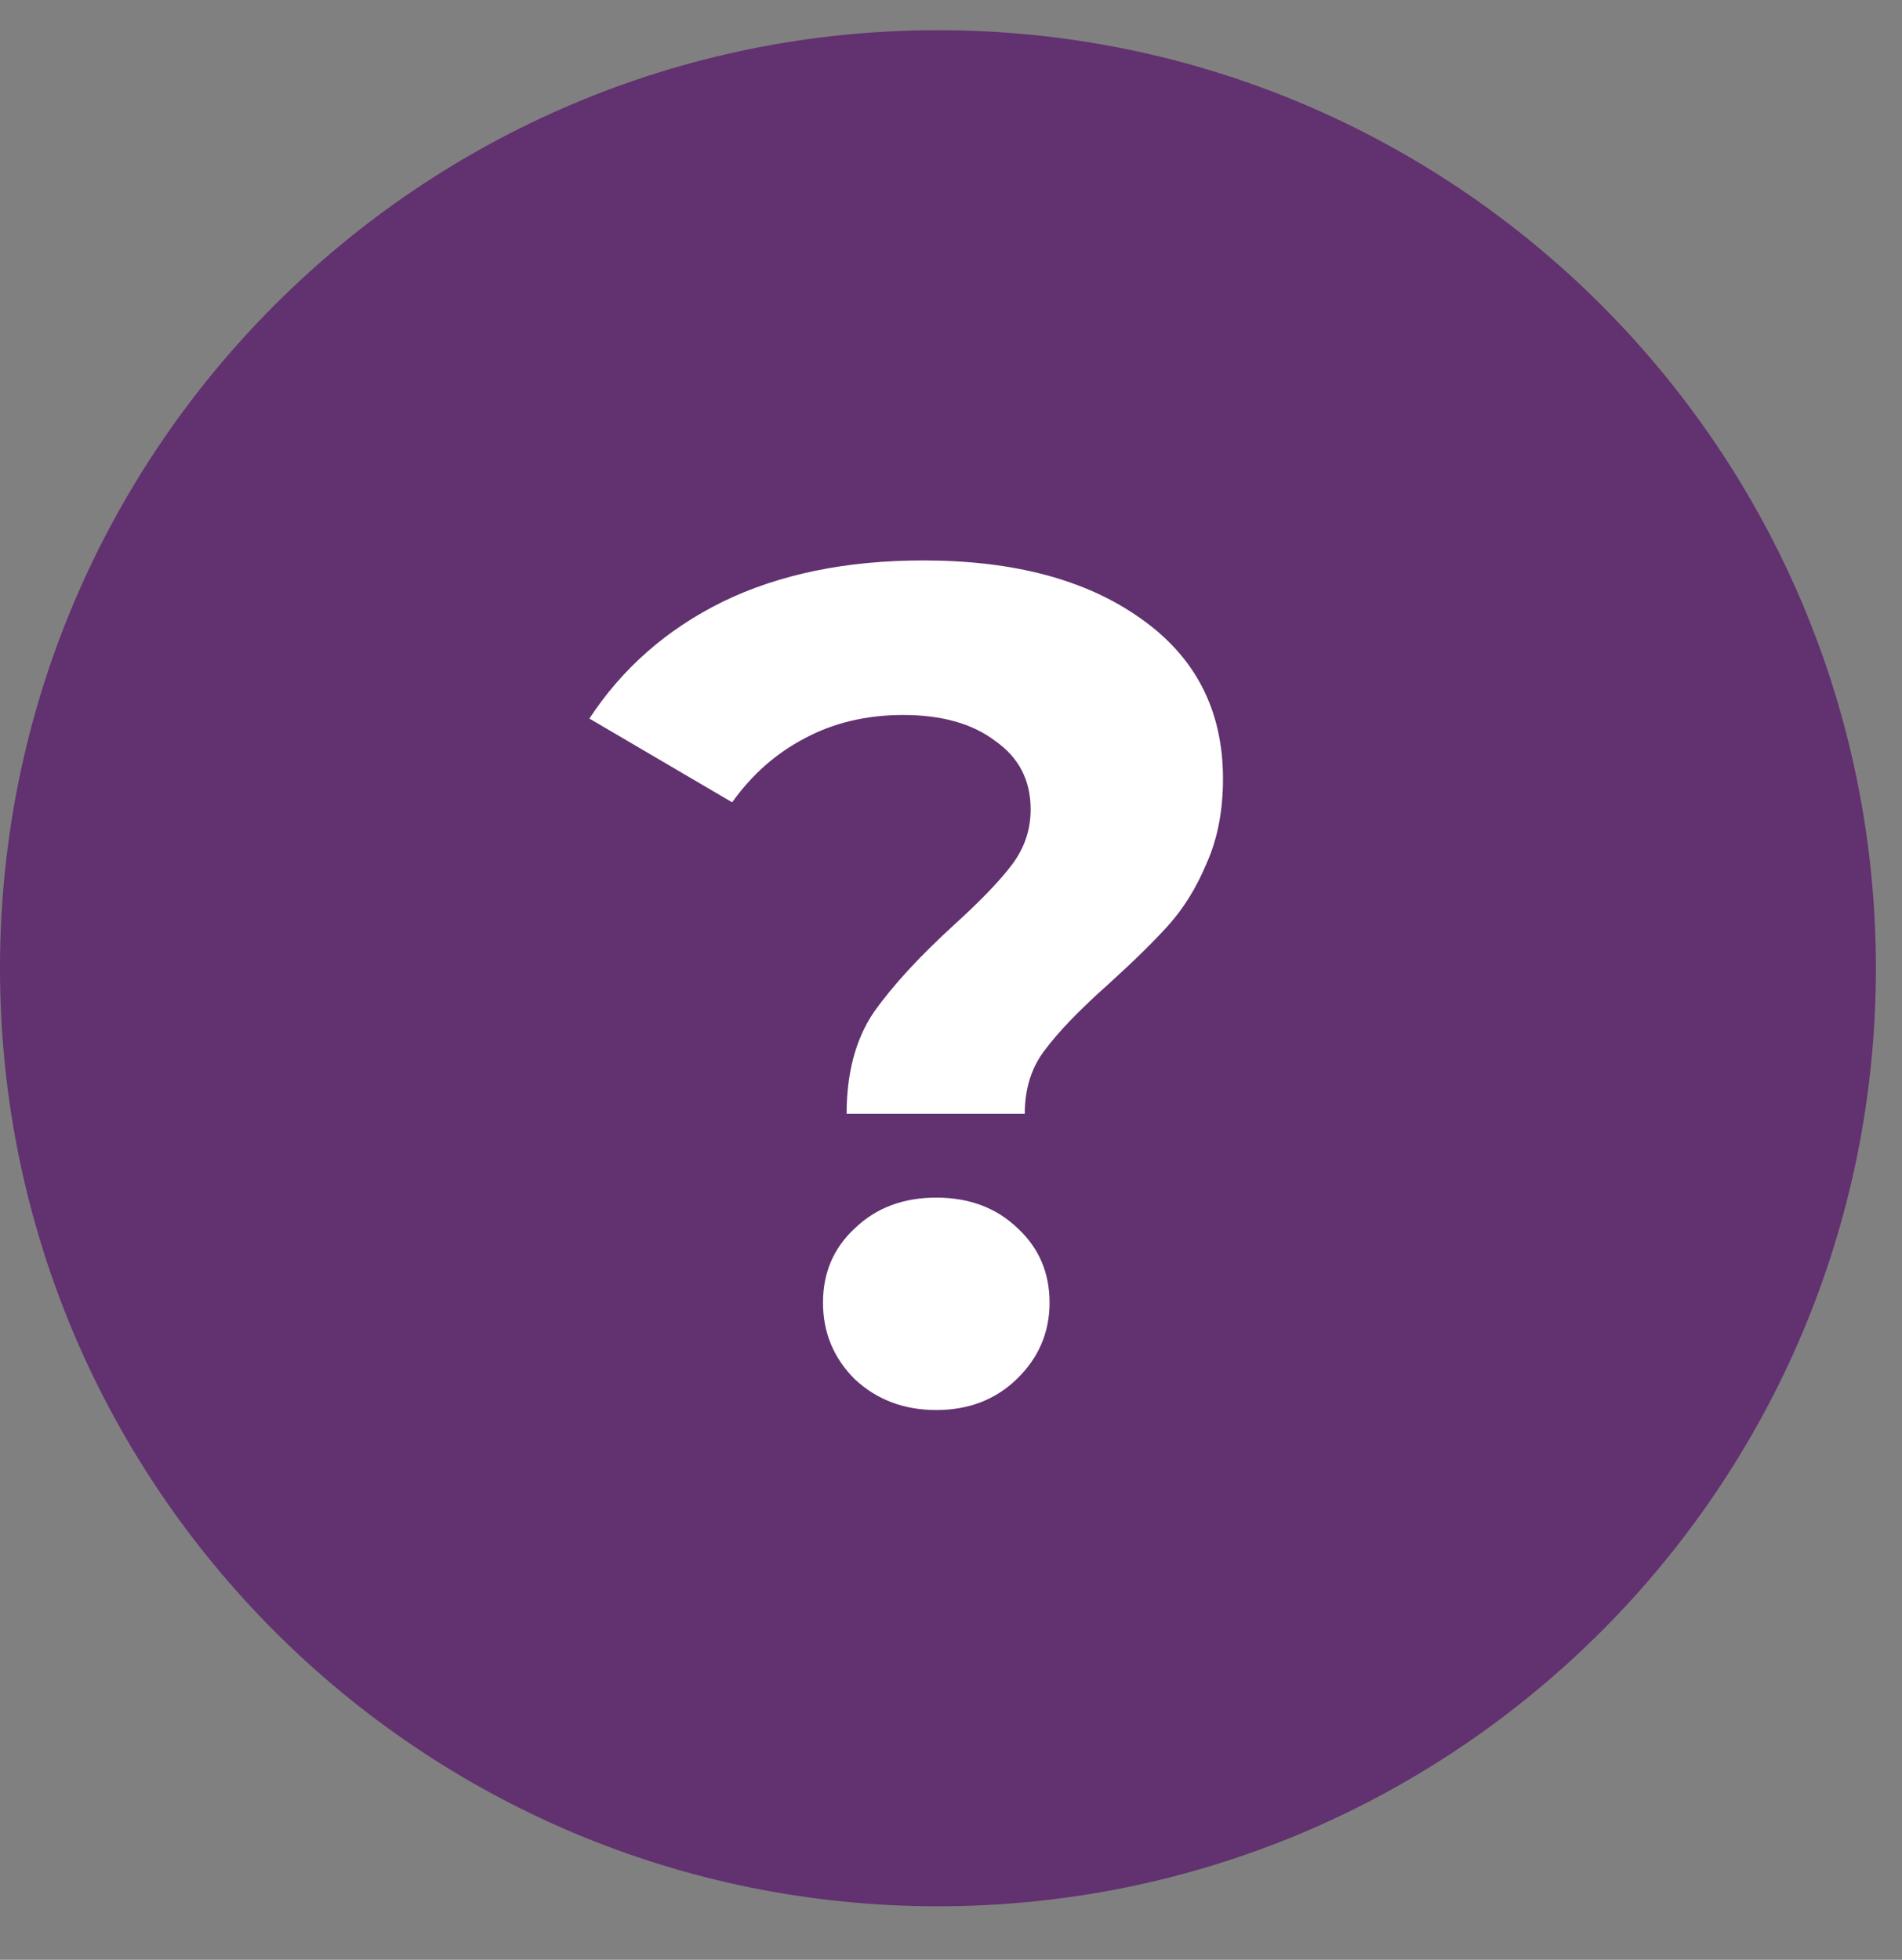
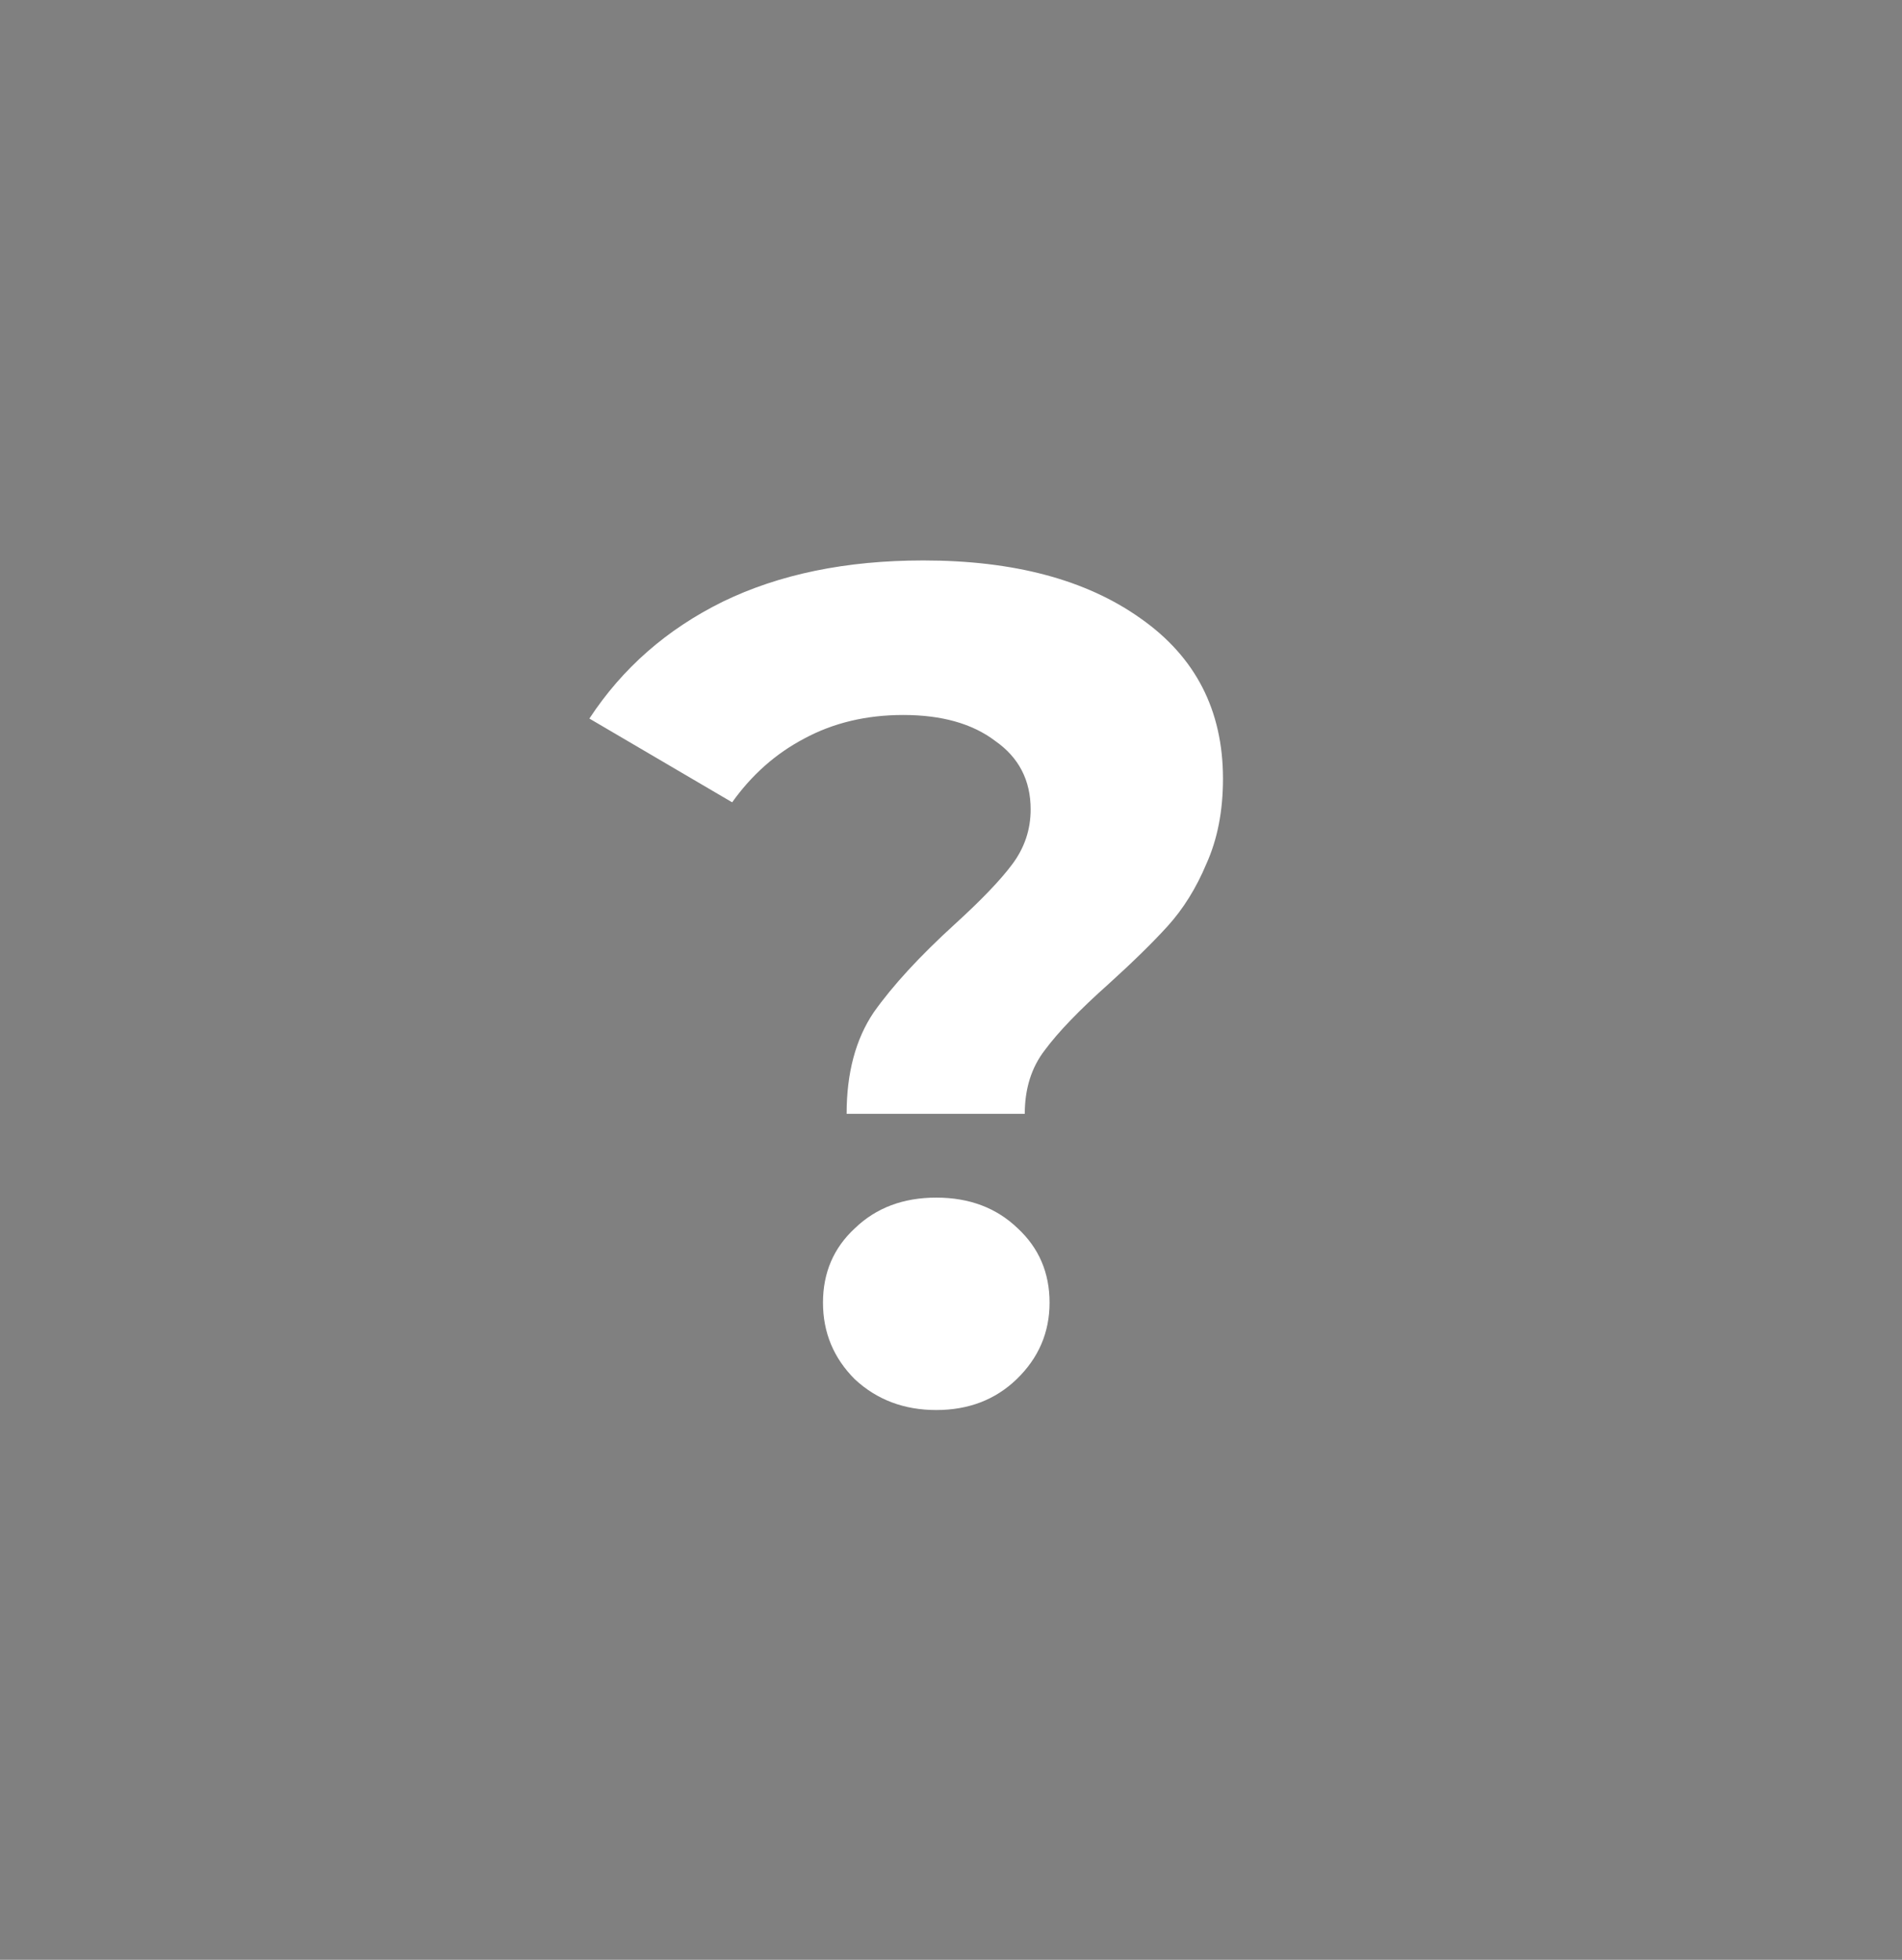
<svg xmlns="http://www.w3.org/2000/svg" width="33" height="34" viewBox="0 0 33 34" fill="none">
  <rect x="0" y="0" width="33" height="34" fill="#808080" stroke="none" />
-   <path d="M32.547 16.798C32.547 25.785 25.261 33.071 16.274 33.071C7.286 33.071 0 25.785 0 16.798C0 7.81 7.286 0.524 16.274 0.524C25.261 0.524 32.547 7.81 32.547 16.798Z" fill="#623170" />
  <path d="M14.689 19.323C14.689 18.614 14.846 18.027 15.159 17.563C15.487 17.099 15.958 16.587 16.572 16.028C17.022 15.618 17.35 15.277 17.555 15.004C17.773 14.717 17.882 14.397 17.882 14.042C17.882 13.537 17.677 13.141 17.268 12.855C16.872 12.554 16.34 12.404 15.671 12.404C15.03 12.404 14.457 12.541 13.952 12.814C13.46 13.073 13.044 13.441 12.703 13.919L10.226 12.466C10.799 11.592 11.57 10.917 12.539 10.439C13.522 9.961 14.682 9.723 16.019 9.723C17.589 9.723 18.844 10.057 19.786 10.726C20.741 11.394 21.219 12.322 21.219 13.51C21.219 14.069 21.123 14.56 20.932 14.984C20.755 15.407 20.53 15.768 20.257 16.069C19.997 16.355 19.656 16.689 19.233 17.072C18.728 17.522 18.36 17.904 18.128 18.218C17.896 18.518 17.78 18.887 17.78 19.323H14.689ZM16.244 24.462C15.685 24.462 15.214 24.284 14.832 23.929C14.463 23.561 14.279 23.117 14.279 22.599C14.279 22.08 14.463 21.65 14.832 21.309C15.2 20.954 15.671 20.777 16.244 20.777C16.818 20.777 17.288 20.954 17.657 21.309C18.025 21.65 18.21 22.08 18.21 22.599C18.21 23.117 18.019 23.561 17.637 23.929C17.268 24.284 16.804 24.462 16.244 24.462Z" fill="white" />
</svg>